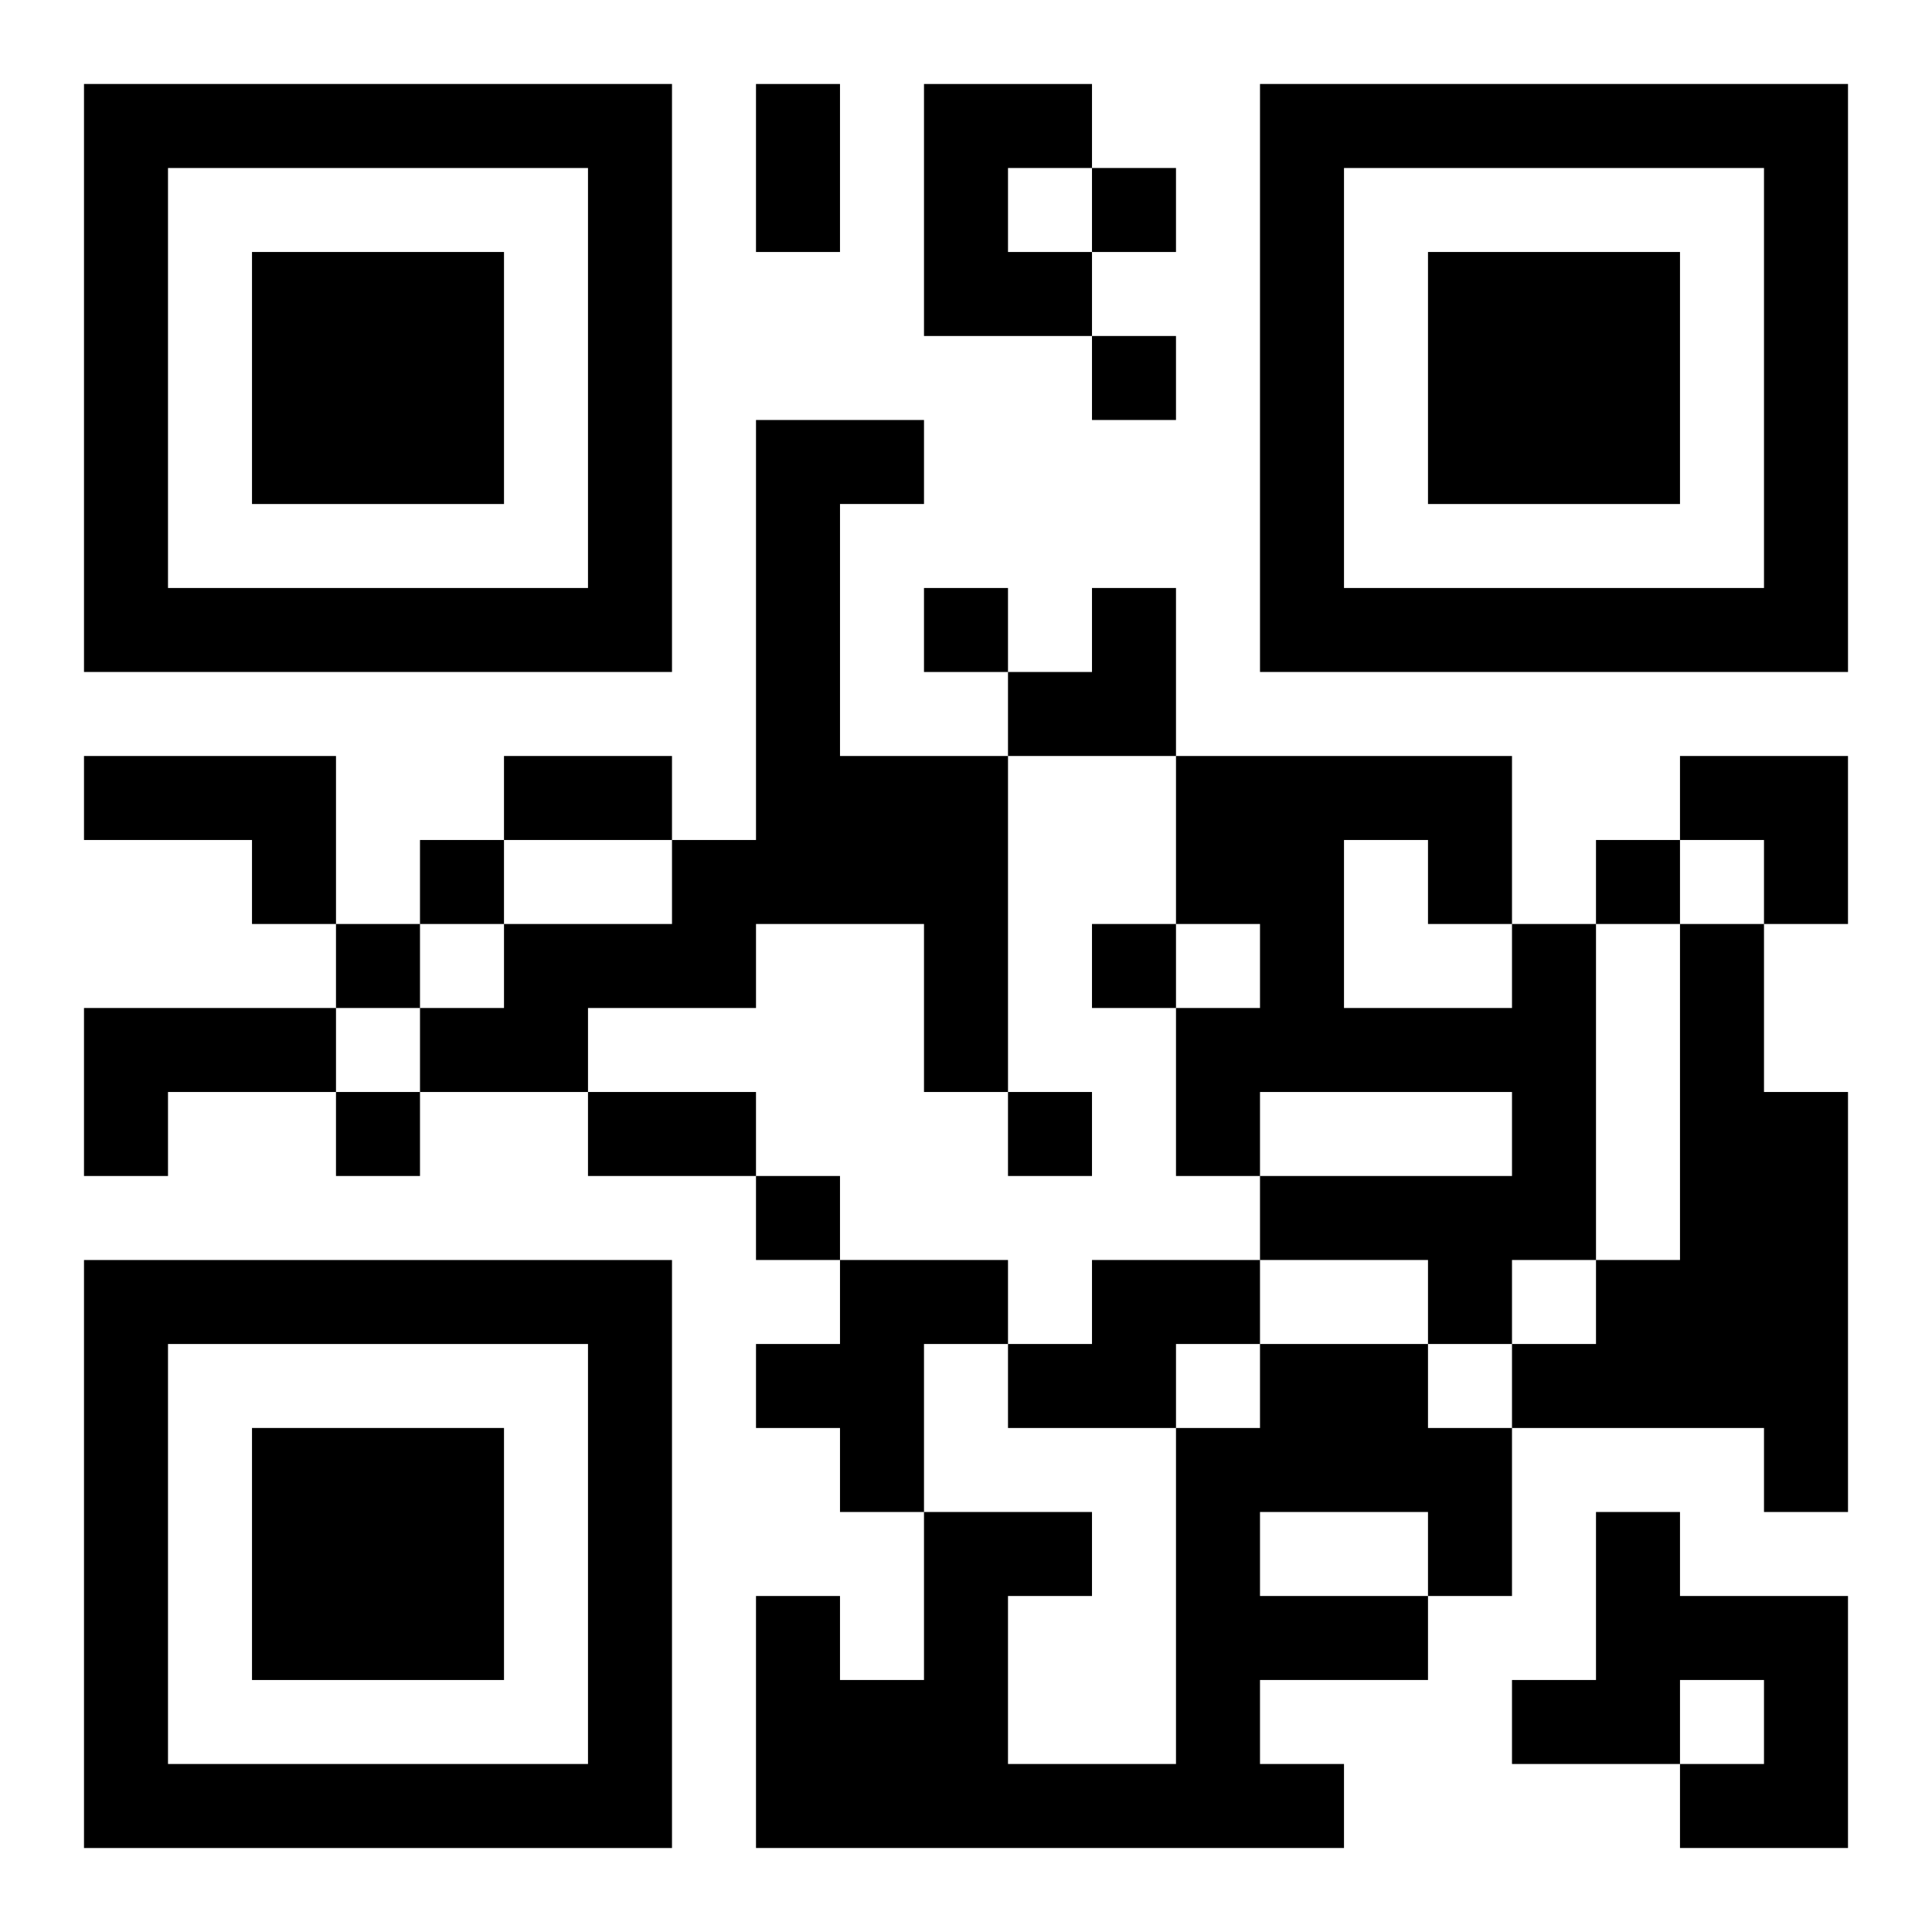
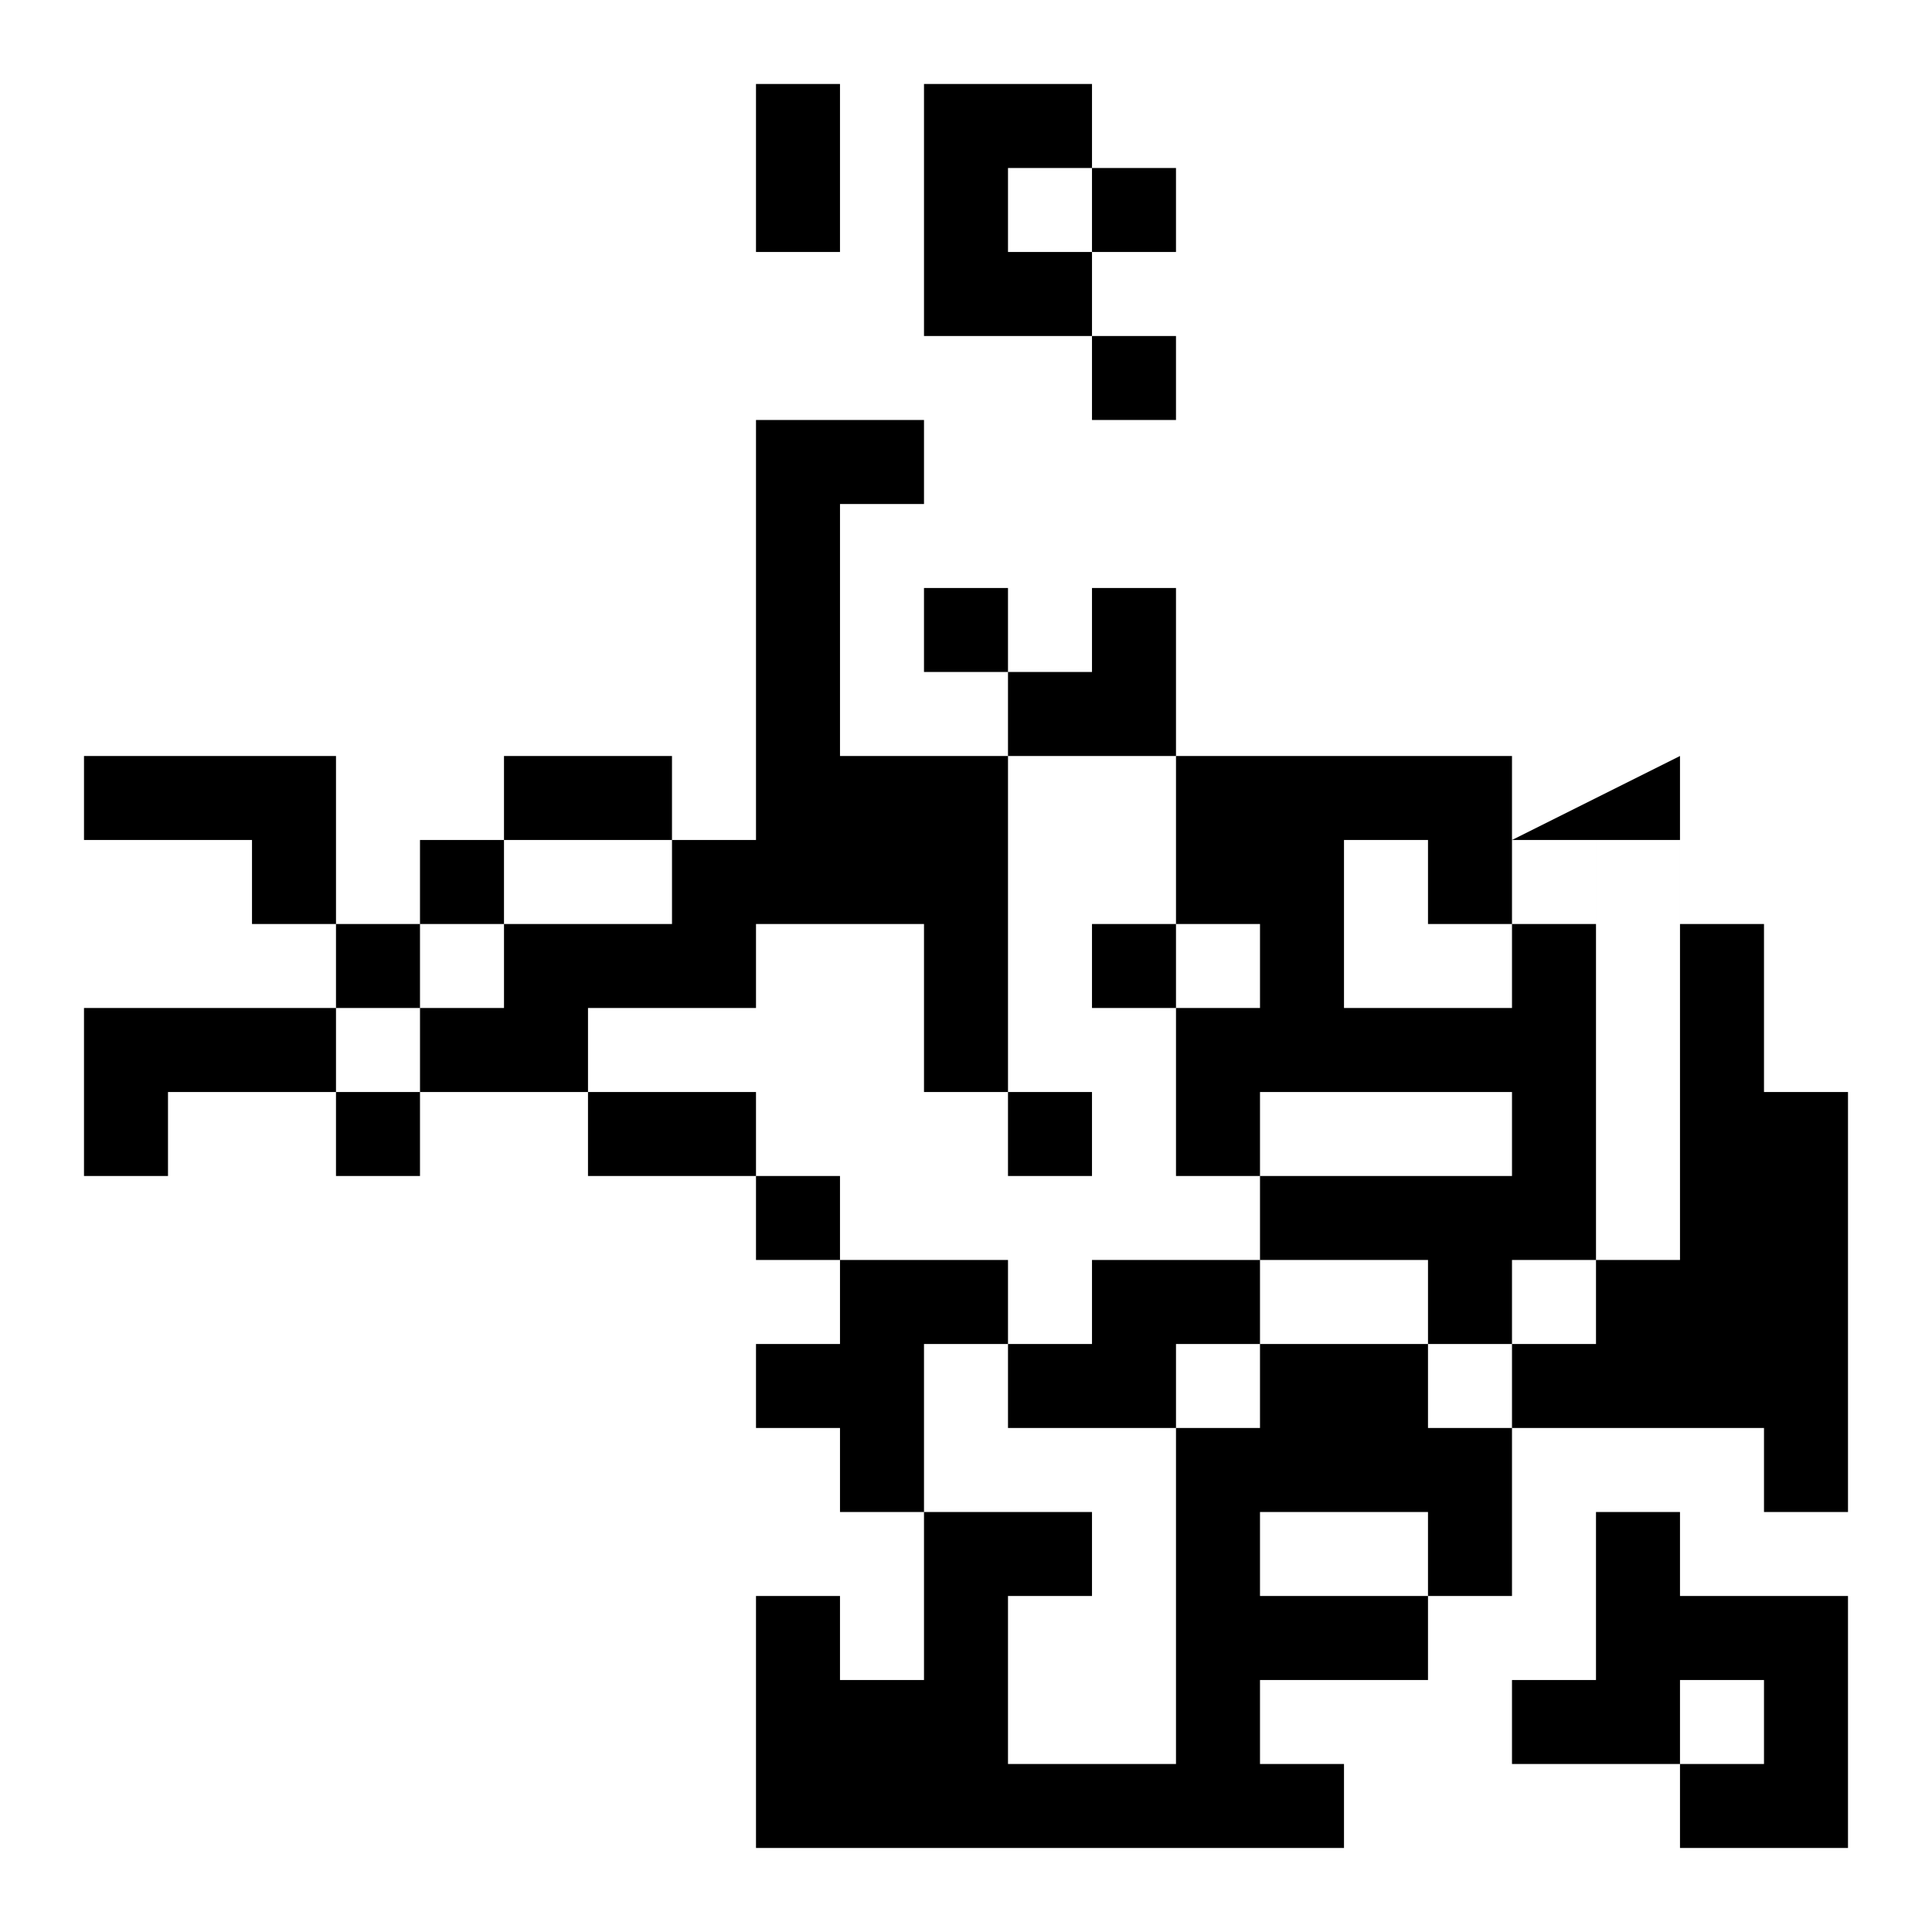
<svg xmlns="http://www.w3.org/2000/svg" xmlns:xlink="http://www.w3.org/1999/xlink" width="250" height="250" baseProfile="full" version="1.1" viewBox="-1 -1 23 23">
  <symbol id="a">
-     <path d="m0 7v7h7v-7h-7zm1 1h5v5h-5v-5zm1 1v3h3v-3h-3z" />
-   </symbol>
+     </symbol>
  <use y="-7" xlink:href="#a" />
  <use y="7" xlink:href="#a" />
  <use x="14" y="-7" xlink:href="#a" />
-   <path d="m10 0h2v1h-1v1h1v1h-2v-3m-2 4h2v1h-1v3h2v4h-1v-2h-2v1h-2v1h-2v-1h1v-1h2v-1h1v-5m-8 4h3v2h-1v-1h-2v-1m17 2h1v4h-1v1h-1v-1h-2v-1h3v-1h-3v1h-1v-2h1v-1h-1v-2h4v2m-2-1v2h2v-1h-1v-1h-1m4 1h1v2h1v5h-1v-1h-3v-1h1v-1h1v-4m-19 1h3v1h-2v1h-1v-2m9 3h2v1h-1v2h-1v-1h-1v-1h1v-1m3 0h2v1h-1v1h-2v-1h1v-1m2 1h2v1h1v2h-1v1h-2v1h1v1h-7v-3h1v1h1v-2h2v1h-1v2h2v-4h1v-1m0 2v1h2v-1h-2m4 0h1v1h2v3h-2v-1h1v-1h-1v1h-2v-1h1v-2m-6-16v1h1v-1h-1m0 2v1h1v-1h-1m-2 3v1h1v-1h-1m-6 3v1h1v-1h-1m14 0v1h1v-1h-1m-15 1v1h1v-1h-1m9 0v1h1v-1h-1m-9 2v1h1v-1h-1m8 0v1h1v-1h-1m-3 1v1h1v-1h-1m0-13h1v2h-1v-2m-3 8h2v1h-2v-1m1 4h2v1h-2v-1m5-6m1 0h1v2h-2v-1h1zm7 2h2v2h-1v-1h-1z" />
+   <path d="m10 0h2v1h-1v1h1v1h-2v-3m-2 4h2v1h-1v3h2v4h-1v-2h-2v1h-2v1h-2v-1h1v-1h2v-1h1v-5m-8 4h3v2h-1v-1h-2v-1m17 2h1v4h-1v1h-1v-1h-2v-1h3v-1h-3v1h-1v-2h1v-1h-1v-2h4v2m-2-1v2h2v-1h-1v-1h-1m4 1h1v2h1v5h-1v-1h-3v-1h1v-1h1v-4m-19 1h3v1h-2v1h-1v-2m9 3h2v1h-1v2h-1v-1h-1v-1h1v-1m3 0h2v1h-1v1h-2v-1h1v-1m2 1h2v1h1v2h-1v1h-2v1h1v1h-7v-3h1v1h1v-2h2v1h-1v2h2v-4h1v-1m0 2v1h2v-1h-2m4 0h1v1h2v3h-2v-1h1v-1h-1v1h-2v-1h1v-2m-6-16v1h1v-1h-1m0 2v1h1v-1h-1m-2 3v1h1v-1h-1m-6 3v1h1v-1h-1m14 0v1h1v-1h-1m-15 1v1h1v-1h-1m9 0v1h1v-1h-1m-9 2v1h1v-1h-1m8 0v1h1v-1h-1m-3 1v1h1v-1h-1m0-13h1v2h-1v-2m-3 8h2v1h-2v-1m1 4h2v1h-2v-1m5-6m1 0h1v2h-2v-1h1zm7 2v2h-1v-1h-1z" />
</svg>